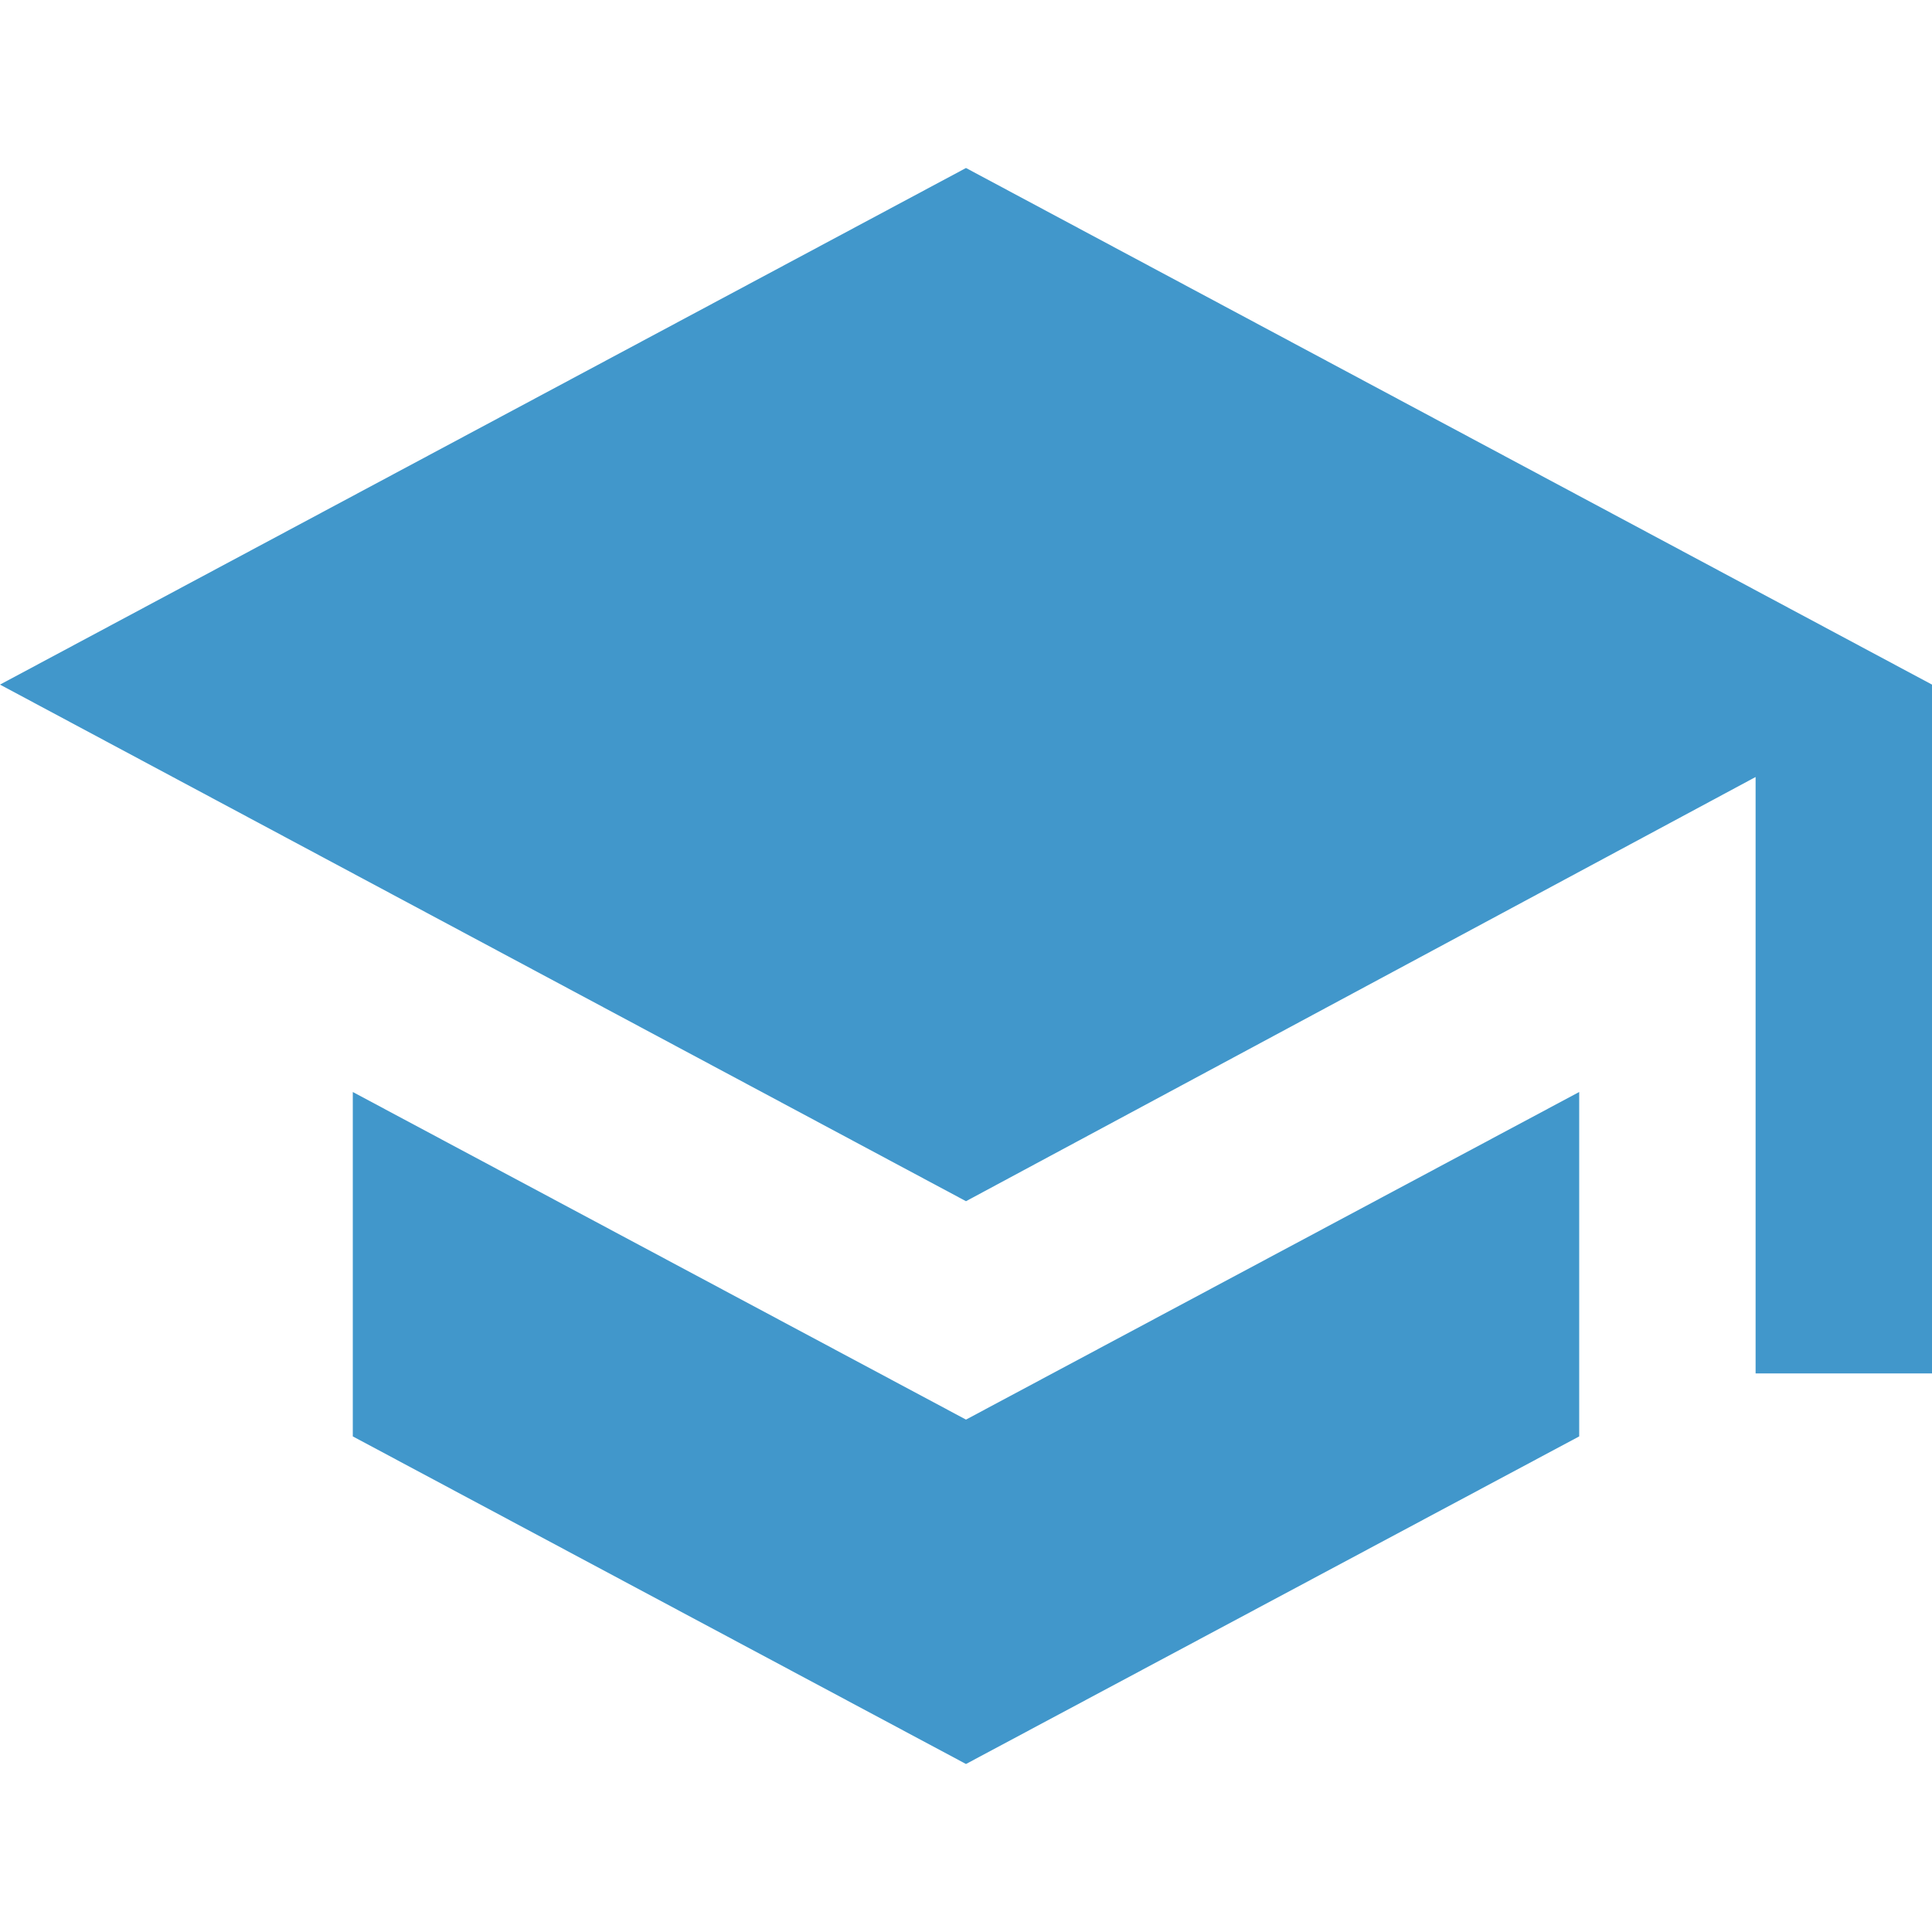
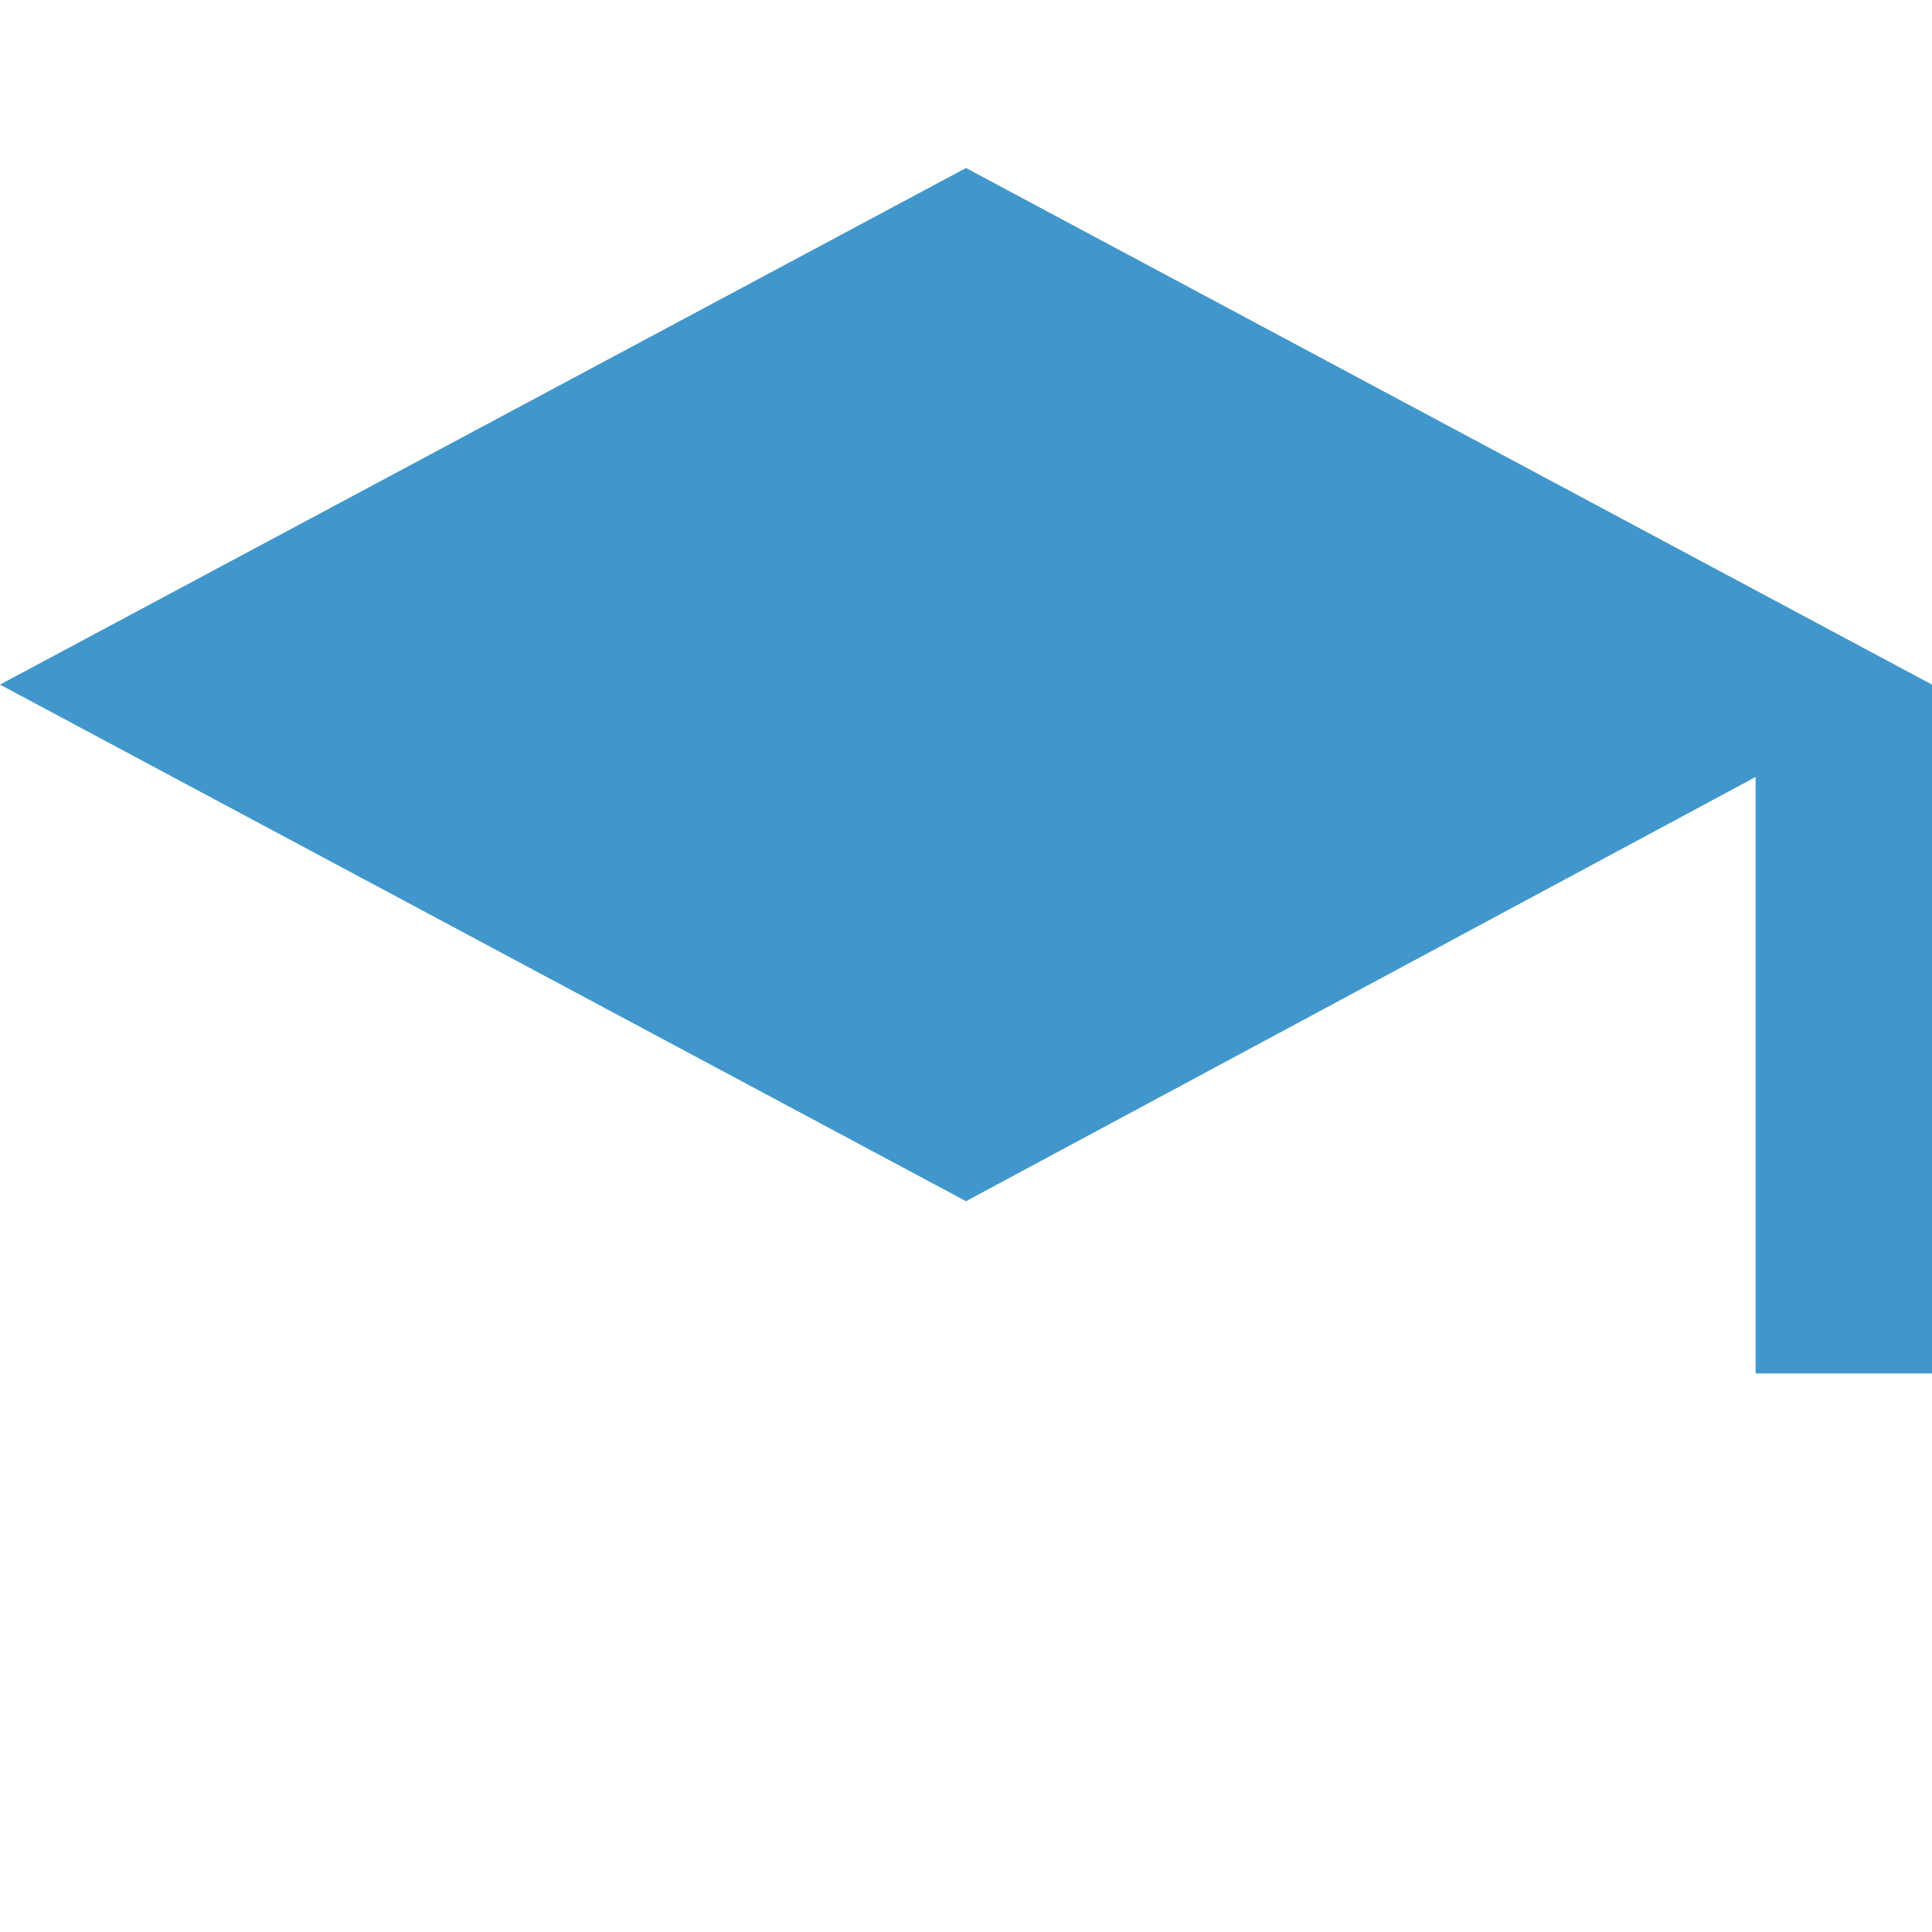
<svg xmlns="http://www.w3.org/2000/svg" id="Layer_1" data-name="Layer 1" version="1.1" viewBox="0 0 46 46">
  <defs>
    <style>
      .cls-1 {
        fill: #4197cb;
        stroke-width: 0px;
      }
    </style>
  </defs>
-   <polygon class="cls-1" points="23 33.8 8.4 26 8.4 34.2 23 42 37.6 34.2 37.6 26 23 33.8" />
  <polygon class="cls-1" points="23 4 0 16.3 23 28.6 41.8 18.5 41.8 32.7 46 32.7 46 16.3 23 4" />
</svg>